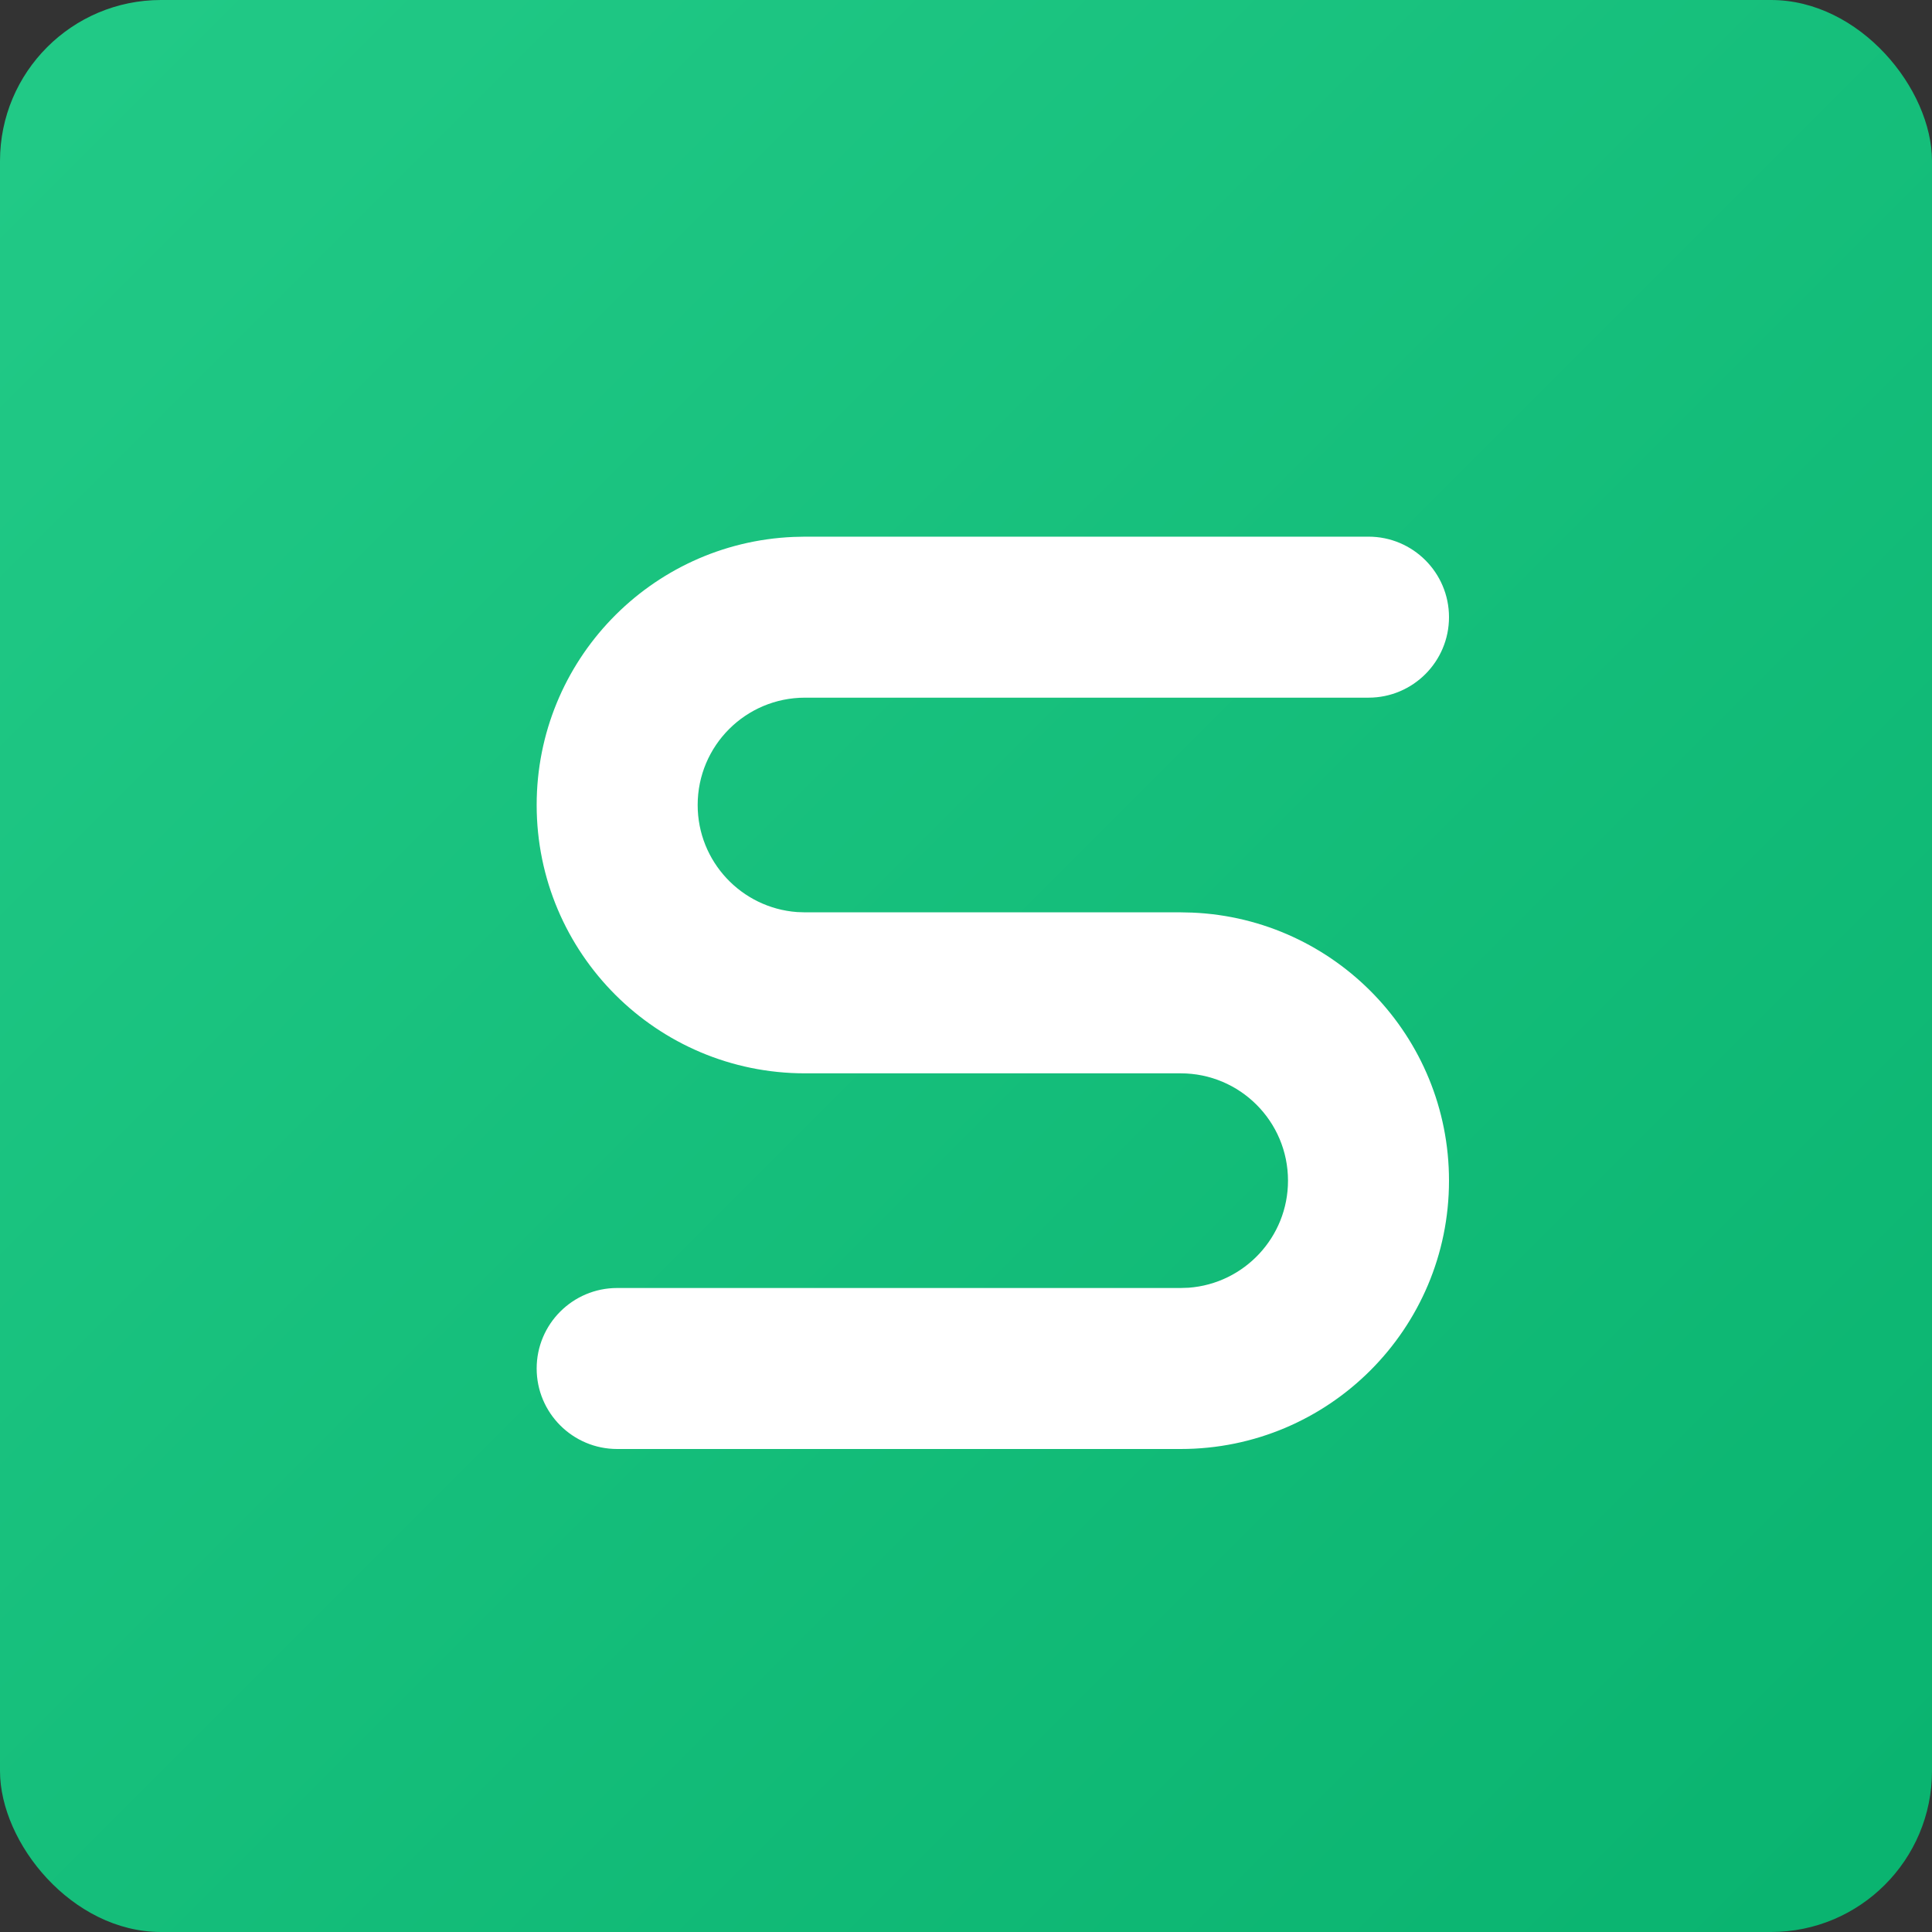
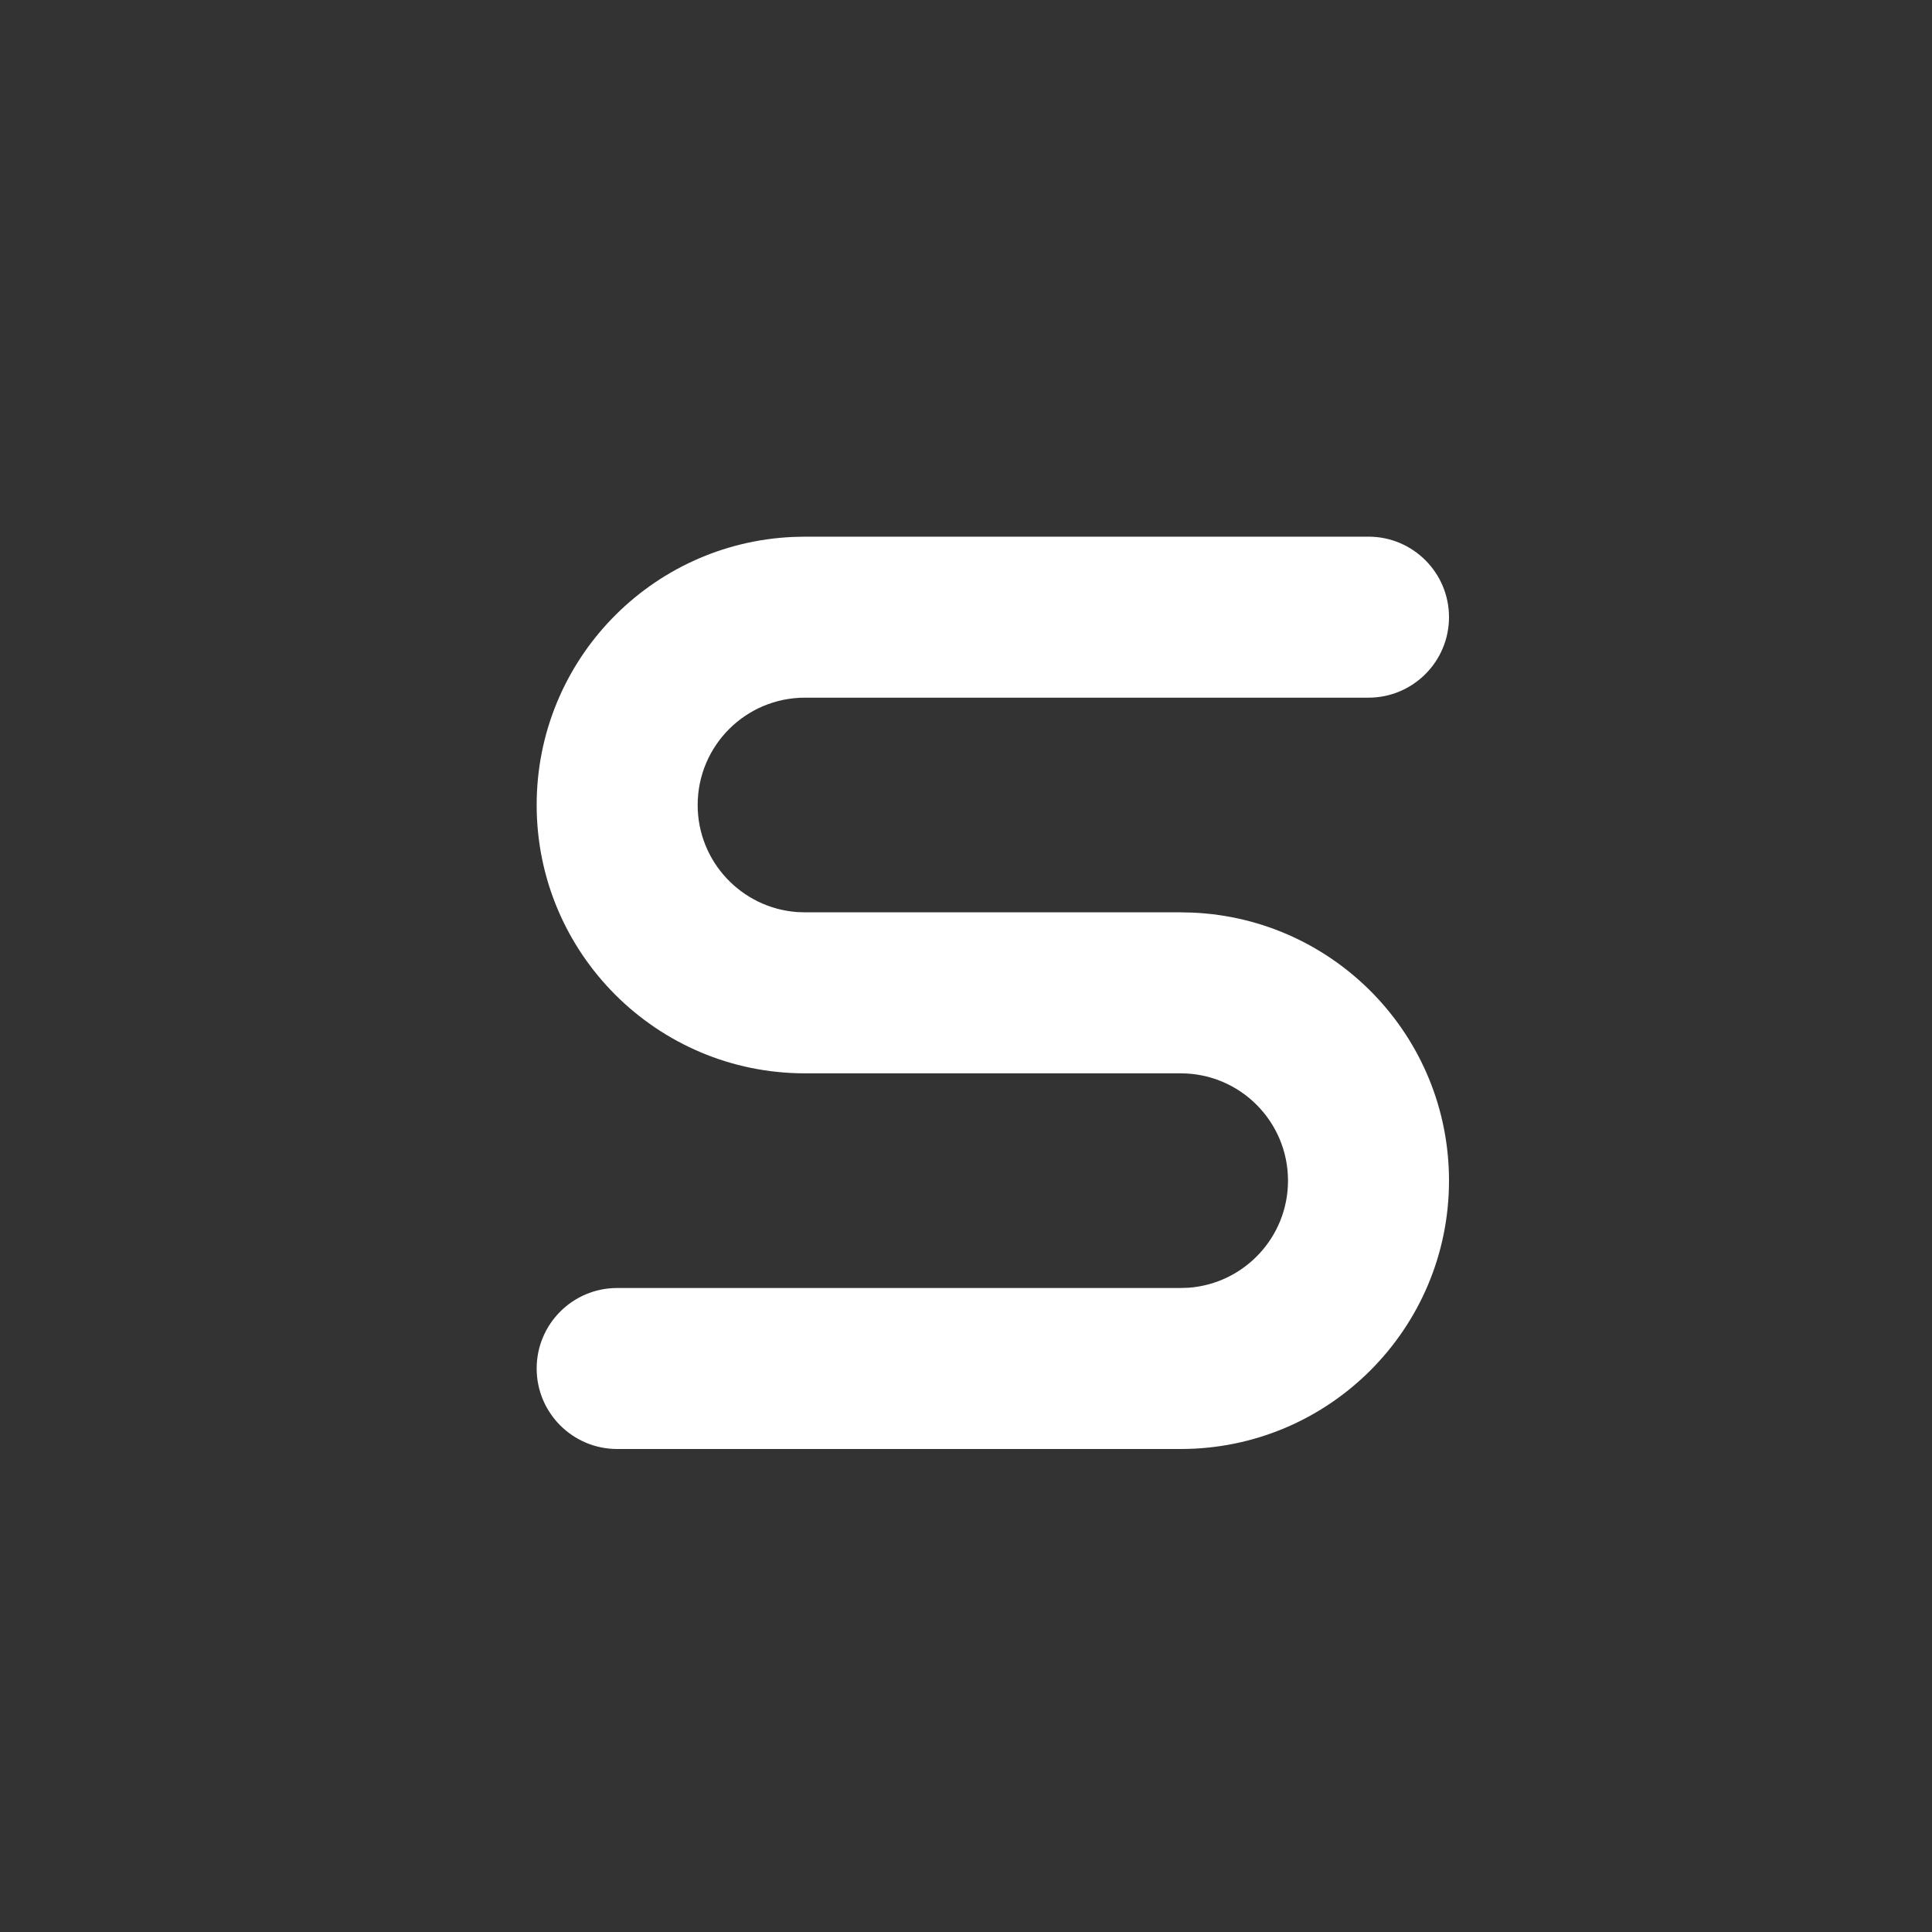
<svg xmlns="http://www.w3.org/2000/svg" width="36px" height="36px" viewBox="0 0 36 36" version="1.1">
  <rect x="0" y="0" width="36" height="36" fill="#333333" stroke="none" />
  <title>05其他/04文档格式图标/et/36</title>
  <defs>
    <linearGradient x1="0%" y1="0%" x2="100%" y2="100%" id="linearGradient-1">
      <stop stop-color="#22CA87" offset="0%" />
      <stop stop-color="#09B36F" offset="100%" />
    </linearGradient>
  </defs>
  <g id="05其他/04文档格式图标/et/36" stroke="none" stroke-width="1" fill="none" fill-rule="evenodd">
    <g id="et">
-       <rect id="Rectangle-19备份" fill="url(#linearGradient-1)" x="0" y="0" width="36" height="36" rx="3" />
      <path d="M19.5,10 L25.5,10 C26.328,10 27,10.672 27,11.5 C27,12.328 26.328,13 25.5,13 L19.5,13 C18.672,13 18,12.328 18,11.5 C18,10.672 18.672,10 19.5,10 Z M22,10 L22,13 L15,13 C13.895,13 13,13.895 13,15 C13,16.054 13.816,16.918 14.851,16.995 L15,17 L22,17 L22,20 L15,20 C12.239,20 10,17.761 10,15 C10,12.311 12.122,10.118 14.783,10.005 L15,10 L22,10 Z M11.5,27 C10.672,27 10,26.328 10,25.5 C10,24.672 10.672,24 11.5,24 L22,24 L22.149,23.995 C23.184,23.918 24,23.054 24,22 C24,20.895 23.105,20 22,20 L22,20 L15,20 L15,17 L22,17 L22.217,17.005 C24.878,17.118 27,19.311 27,22 C27,24.761 24.761,27 22,27 L22,27 L11.5,27 Z" id="形状结合" fill="#FFFFFF" fill-rule="nonzero" />
    </g>
  </g>
</svg>